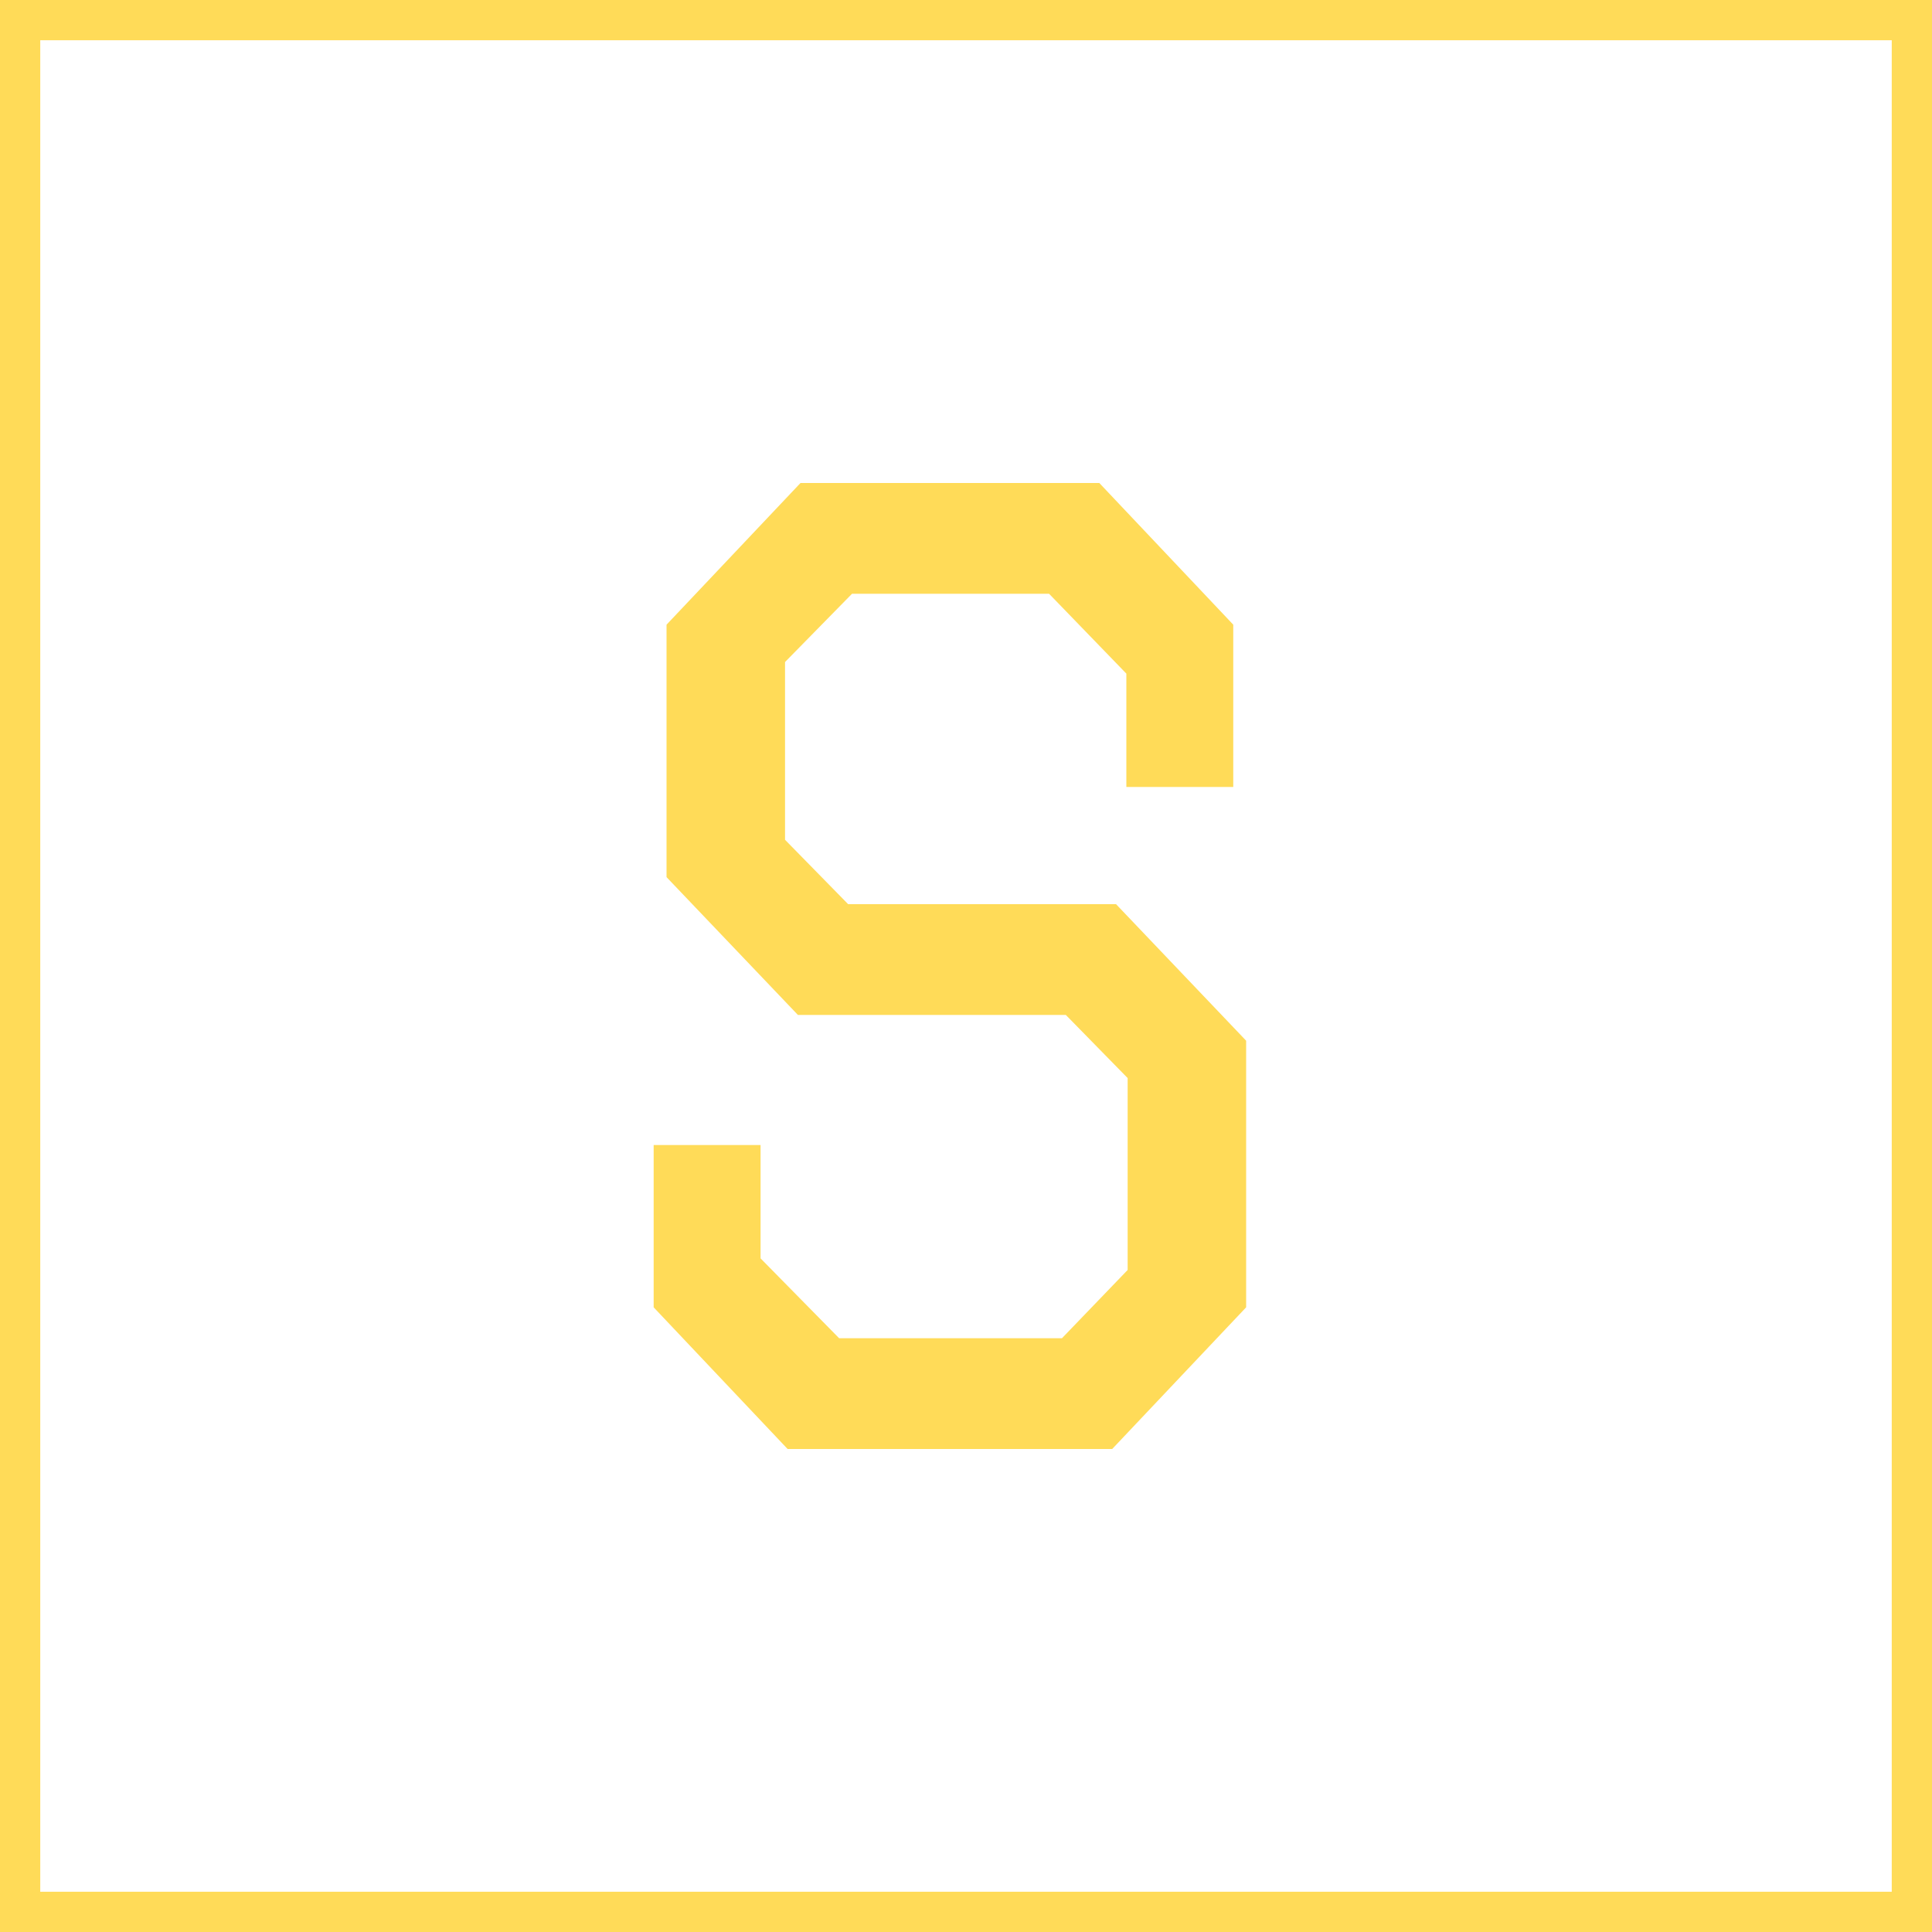
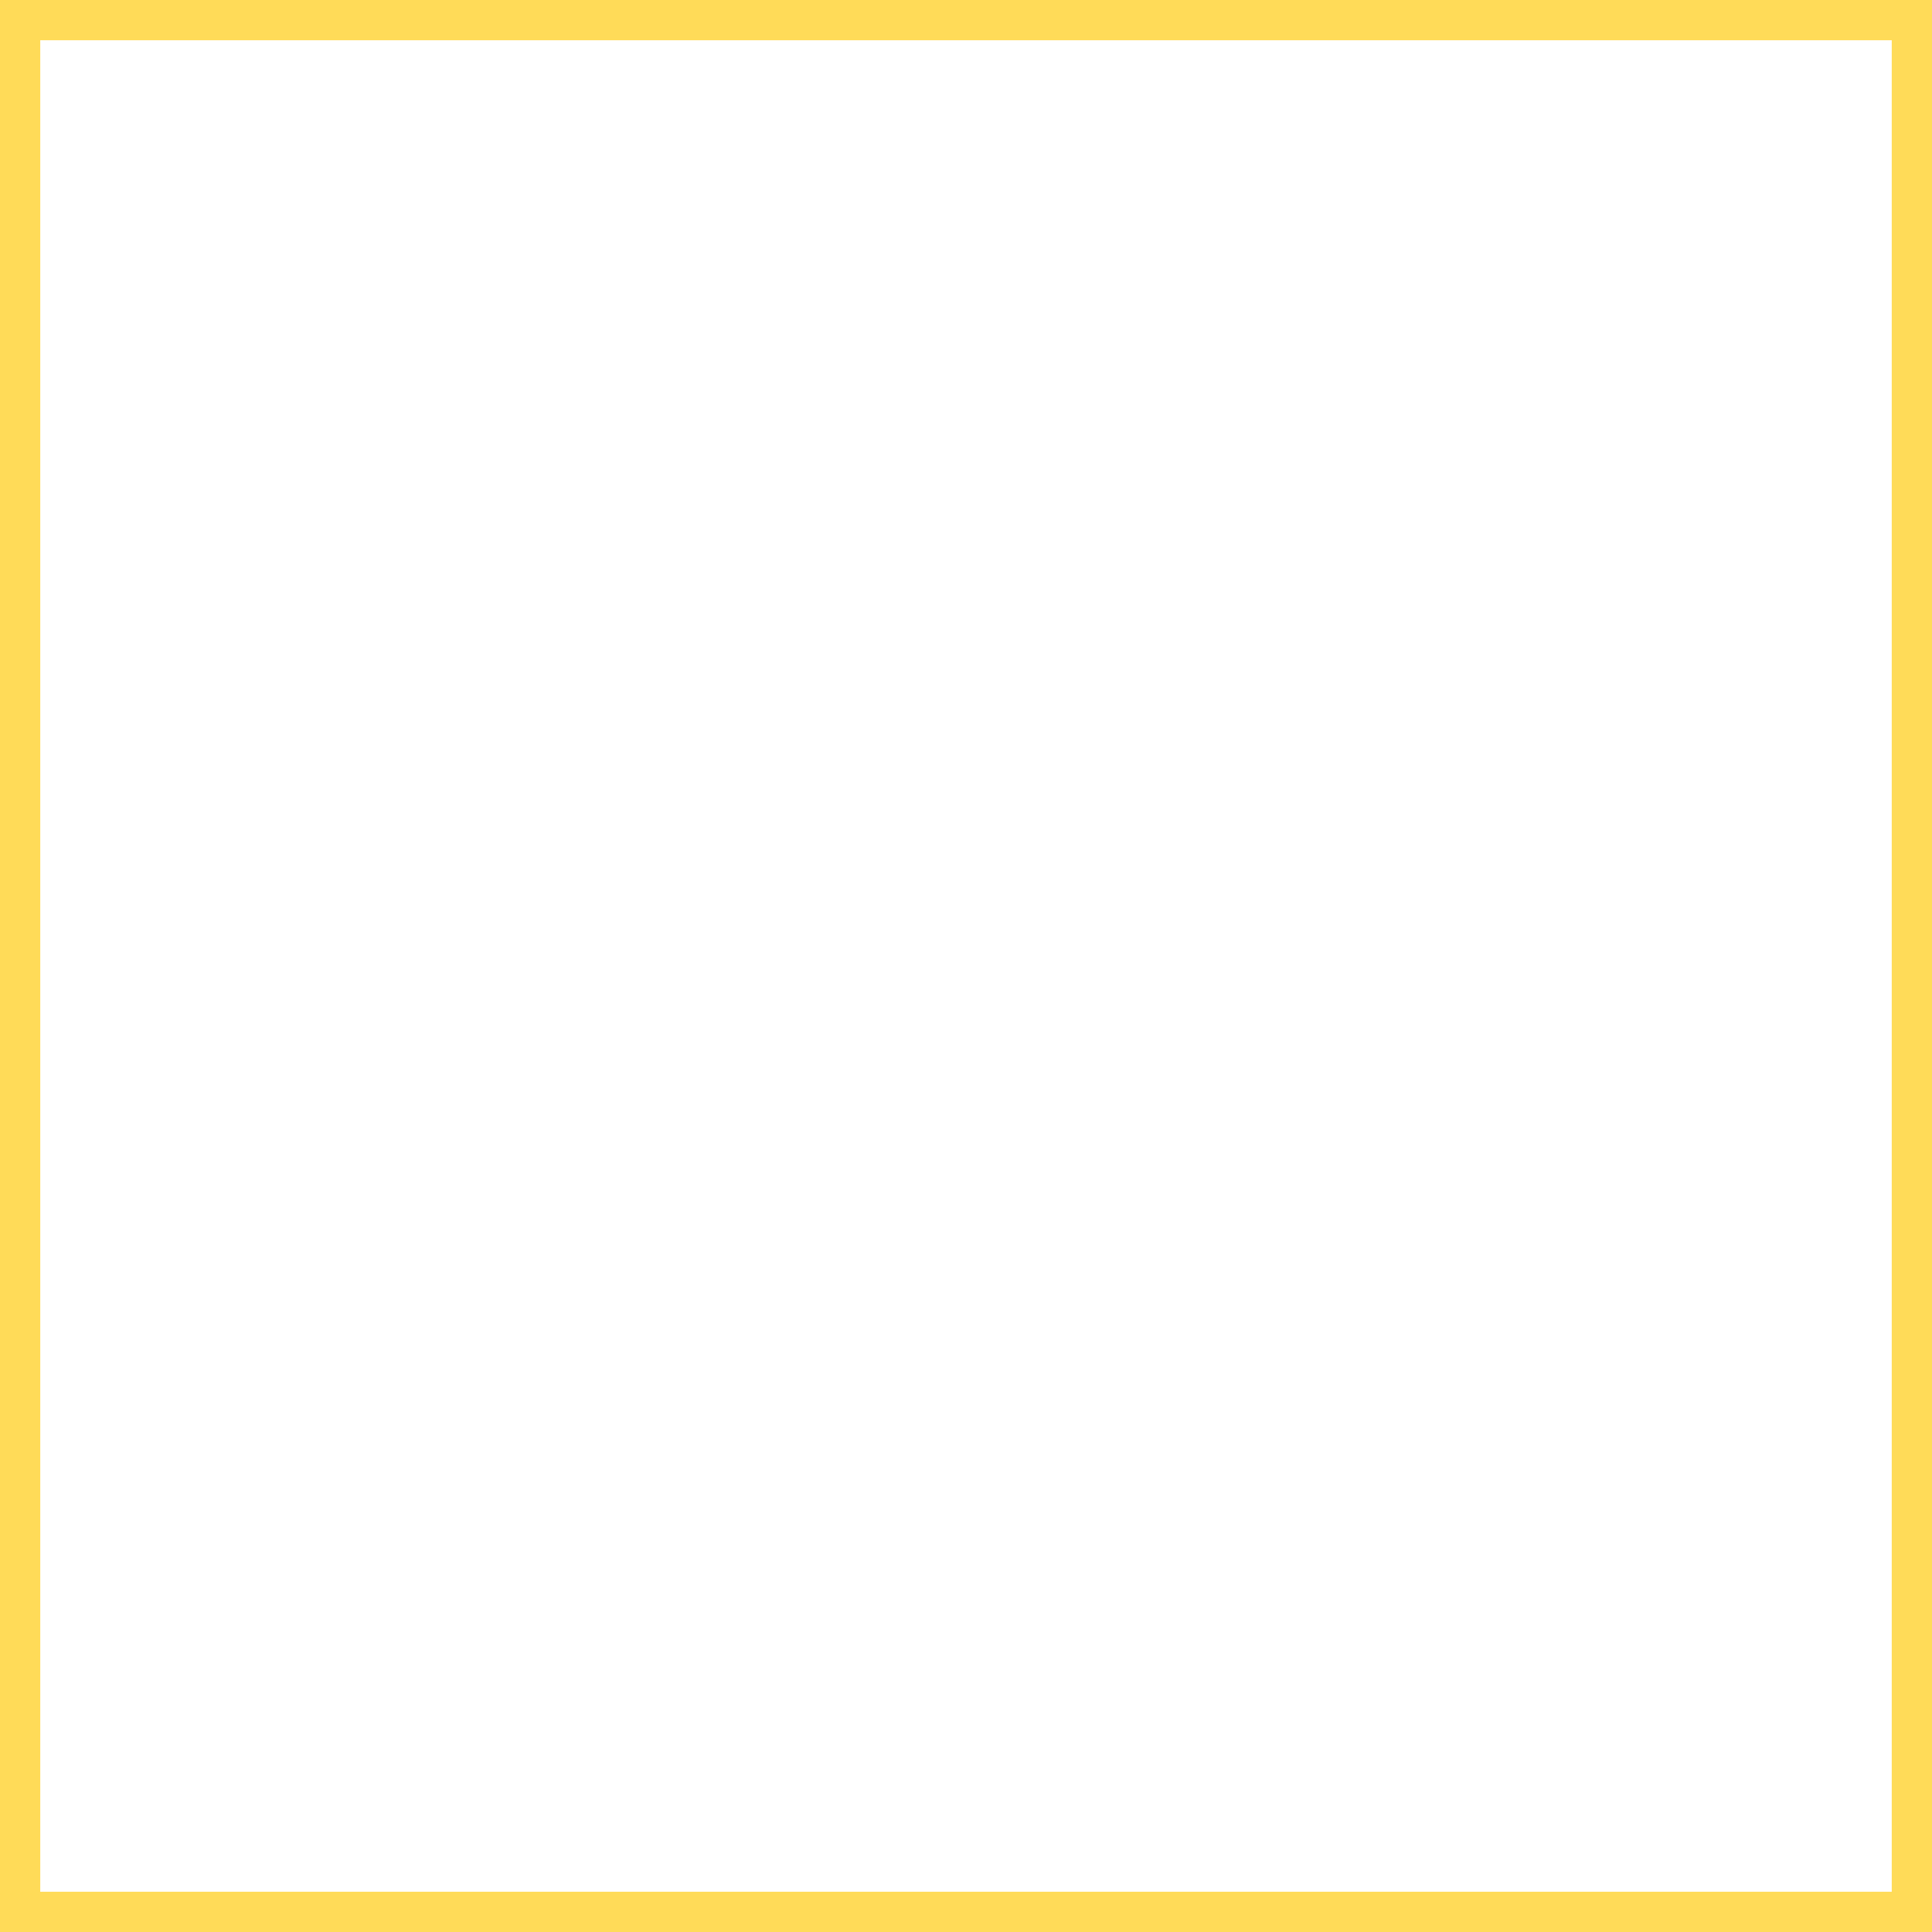
<svg xmlns="http://www.w3.org/2000/svg" width="48" height="48" viewBox="0 0 48 48" fill="none">
-   <path d="M30.64 19.552H27.984V16.736L26.064 14.752H21.168L19.504 16.448V20.864L21.072 22.464H27.728L30.96 25.856V32.48L27.632 36H19.568L16.24 32.48V28.448H18.896V31.264L20.848 33.248H26.384L28.016 31.552V26.784L26.48 25.216H19.824L16.56 21.792V15.52L19.888 12H27.312L30.64 15.52V19.552Z" fill="#FFDB58" />
  <rect x="0.5" y="0.5" width="47" height="47" stroke="#FFDB58" />
</svg>